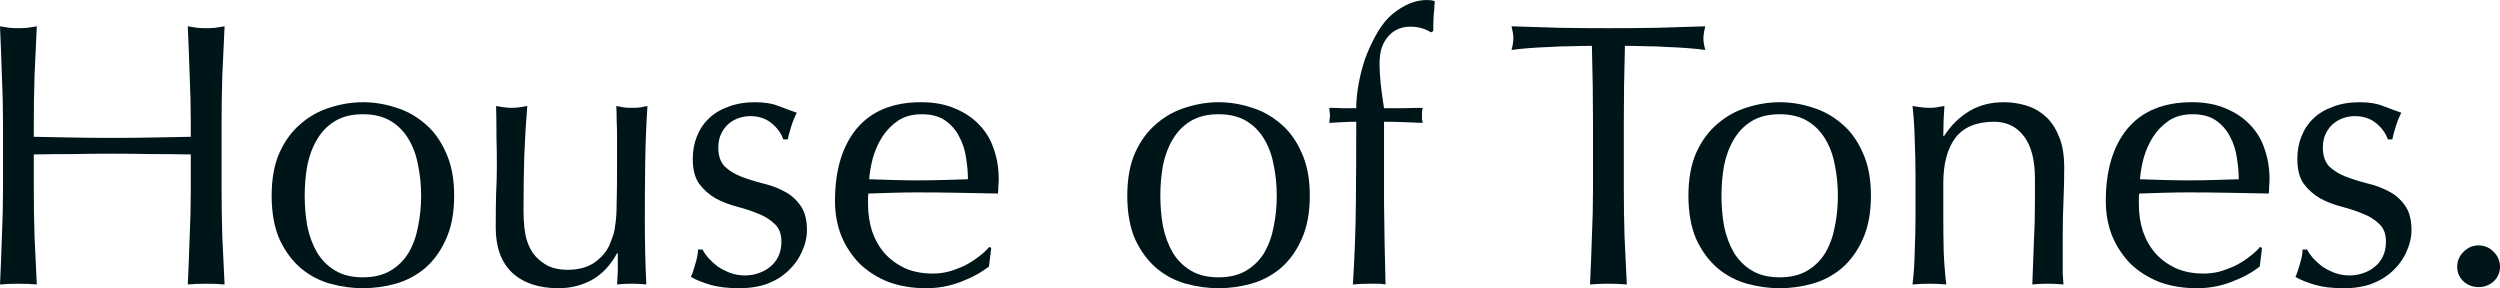
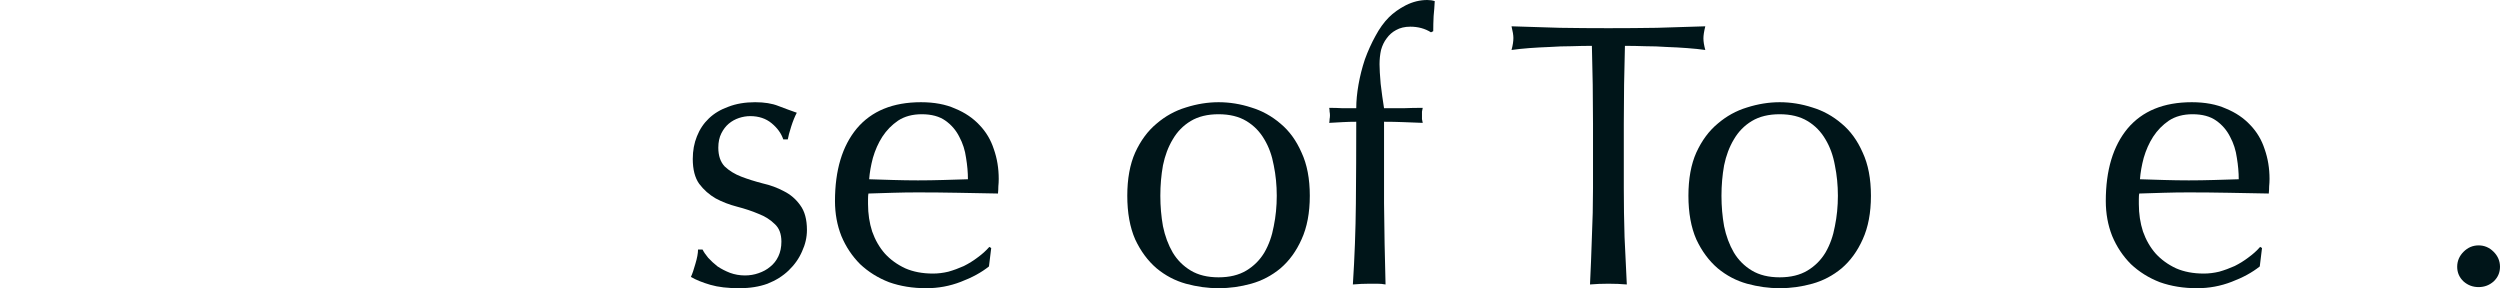
<svg xmlns="http://www.w3.org/2000/svg" fill="none" viewBox="0 0 399 46" height="46" width="399">
-   <path fill="#001519" d="M30.449 19.731C30.449 17.093 30.389 14.514 30.269 11.995C30.189 9.436 30.089 6.837 29.969 4.198C30.489 4.278 30.988 4.358 31.468 4.438C31.947 4.478 32.427 4.498 32.906 4.498C33.386 4.498 33.865 4.478 34.345 4.438C34.825 4.358 35.324 4.278 35.843 4.198C35.724 6.837 35.604 9.436 35.484 11.995C35.404 14.514 35.364 17.093 35.364 19.731V30.047C35.364 32.686 35.404 35.285 35.484 37.843C35.604 40.402 35.724 42.921 35.843 45.4C34.924 45.32 33.945 45.28 32.906 45.28C31.867 45.28 30.889 45.32 29.969 45.4C30.089 42.921 30.189 40.402 30.269 37.843C30.389 35.285 30.449 32.686 30.449 30.047V24.649C28.291 24.609 26.193 24.589 24.155 24.589C22.157 24.549 20.079 24.529 17.922 24.529C15.764 24.529 13.666 24.549 11.628 24.589C9.63 24.589 7.552 24.609 5.394 24.649V30.047C5.394 32.686 5.434 35.285 5.514 37.843C5.634 40.402 5.754 42.921 5.874 45.4C4.955 45.32 3.976 45.28 2.937 45.28C1.898 45.28 0.919 45.32 0 45.4C0.12 42.921 0.22 40.402 0.3 37.843C0.42 35.285 0.48 32.686 0.48 30.047V19.731C0.48 17.093 0.42 14.514 0.3 11.995C0.22 9.436 0.12 6.837 0 4.198C0.519 4.278 1.019 4.358 1.498 4.438C1.978 4.478 2.457 4.498 2.937 4.498C3.417 4.498 3.896 4.478 4.376 4.438C4.855 4.358 5.355 4.278 5.874 4.198C5.754 6.837 5.634 9.436 5.514 11.995C5.434 14.514 5.394 17.093 5.394 19.731V21.831C7.552 21.87 9.63 21.91 11.628 21.951C13.666 21.99 15.764 22.01 17.922 22.01C20.079 22.01 22.157 21.99 24.155 21.951C26.193 21.91 28.291 21.87 30.449 21.831V19.731Z" />
-   <path fill="#001519" d="M48.63 31.246C48.63 32.926 48.77 34.545 49.049 36.104C49.369 37.664 49.888 39.063 50.608 40.303C51.327 41.502 52.286 42.462 53.485 43.181C54.684 43.901 56.162 44.261 57.92 44.261C59.678 44.261 61.157 43.901 62.356 43.181C63.554 42.462 64.513 41.502 65.233 40.303C65.952 39.063 66.451 37.664 66.731 36.104C67.051 34.545 67.211 32.926 67.211 31.246C67.211 29.567 67.051 27.948 66.731 26.389C66.451 24.829 65.952 23.45 65.233 22.25C64.513 21.011 63.554 20.031 62.356 19.312C61.157 18.592 59.678 18.232 57.92 18.232C56.162 18.232 54.684 18.592 53.485 19.312C52.286 20.031 51.327 21.011 50.608 22.25C49.888 23.45 49.369 24.829 49.049 26.389C48.77 27.948 48.63 29.567 48.63 31.246ZM43.355 31.246C43.355 28.528 43.775 26.229 44.614 24.349C45.493 22.43 46.632 20.891 48.03 19.731C49.429 18.532 50.987 17.672 52.706 17.152C54.464 16.593 56.202 16.313 57.92 16.313C59.678 16.313 61.417 16.593 63.135 17.152C64.853 17.672 66.412 18.532 67.81 19.731C69.209 20.891 70.328 22.43 71.167 24.349C72.046 26.229 72.485 28.528 72.485 31.246C72.485 33.965 72.046 36.284 71.167 38.203C70.328 40.083 69.209 41.622 67.81 42.821C66.412 43.981 64.853 44.8 63.135 45.28C61.417 45.76 59.678 46 57.92 46C56.202 46 54.464 45.76 52.706 45.28C50.987 44.8 49.429 43.981 48.03 42.821C46.632 41.622 45.493 40.083 44.614 38.203C43.775 36.284 43.355 33.965 43.355 31.246Z" />
-   <path fill="#001519" d="M79.118 36.344C79.118 34.225 79.138 32.426 79.178 30.947C79.258 29.427 79.298 27.928 79.298 26.448C79.298 25.049 79.278 23.53 79.238 21.89C79.238 20.251 79.218 18.592 79.178 16.913C80.177 17.113 81.016 17.212 81.696 17.212C82.335 17.212 83.154 17.113 84.153 16.913C83.954 19.312 83.794 21.951 83.674 24.829C83.594 27.668 83.554 30.587 83.554 33.585C83.554 35.664 83.734 37.264 84.093 38.383C84.453 39.463 84.892 40.282 85.412 40.842C85.971 41.482 86.671 42.022 87.51 42.462C88.389 42.861 89.408 43.061 90.567 43.061C92.245 43.061 93.644 42.701 94.762 41.982C95.881 41.222 96.701 40.303 97.22 39.223C97.5 38.543 97.719 37.964 97.879 37.484C98.039 37.004 98.159 36.364 98.239 35.565C98.359 34.765 98.419 33.685 98.419 32.326C98.459 30.966 98.479 29.107 98.479 26.748V21.711C98.479 20.831 98.459 19.991 98.419 19.192C98.419 18.392 98.399 17.632 98.359 16.913C98.798 16.993 99.218 17.073 99.618 17.152C100.017 17.192 100.437 17.212 100.876 17.212C101.316 17.212 101.735 17.192 102.135 17.152C102.535 17.073 102.934 16.993 103.334 16.913C103.134 20.031 103.014 23.05 102.974 25.969C102.934 28.848 102.914 31.906 102.914 35.145C102.914 36.944 102.934 38.703 102.974 40.422C103.014 42.142 103.074 43.801 103.154 45.4C102.355 45.32 101.575 45.28 100.816 45.28C100.057 45.28 99.278 45.32 98.479 45.4C98.519 45.04 98.539 44.661 98.539 44.261C98.579 43.861 98.599 43.441 98.599 43.001V40.422H98.479C97.44 42.342 96.101 43.761 94.463 44.681C92.824 45.56 91.046 46 89.128 46C86.011 46 83.554 45.18 81.756 43.541C79.998 41.862 79.118 39.463 79.118 36.344Z" />
  <path fill="#001519" d="M112.125 39.823C112.324 40.222 112.624 40.662 113.024 41.142C113.463 41.622 113.963 42.082 114.522 42.522C115.122 42.921 115.781 43.261 116.5 43.541C117.259 43.821 118.059 43.961 118.898 43.961C119.657 43.961 120.376 43.841 121.055 43.601C121.775 43.361 122.394 43.021 122.914 42.581C123.473 42.142 123.913 41.582 124.232 40.902C124.552 40.222 124.712 39.443 124.712 38.563C124.712 37.324 124.352 36.384 123.633 35.745C122.954 35.065 122.094 34.525 121.055 34.125C120.017 33.685 118.878 33.306 117.639 32.986C116.4 32.666 115.261 32.226 114.222 31.666C113.183 31.067 112.304 30.287 111.585 29.327C110.906 28.368 110.566 27.048 110.566 25.369C110.566 24.049 110.786 22.85 111.225 21.77C111.665 20.651 112.304 19.691 113.144 18.892C113.983 18.092 115.022 17.472 116.26 17.033C117.499 16.553 118.918 16.313 120.516 16.313C121.995 16.313 123.233 16.513 124.232 16.913C125.271 17.312 126.25 17.672 127.169 17.992C126.85 18.592 126.55 19.332 126.27 20.211C125.99 21.091 125.811 21.77 125.731 22.25H125.011C124.692 21.291 124.072 20.431 123.153 19.671C122.234 18.912 121.095 18.532 119.737 18.532C119.137 18.532 118.538 18.632 117.939 18.832C117.339 19.032 116.8 19.332 116.32 19.731C115.841 20.131 115.441 20.651 115.122 21.291C114.802 21.93 114.642 22.69 114.642 23.57C114.642 24.849 114.982 25.849 115.661 26.568C116.38 27.248 117.259 27.788 118.298 28.188C119.337 28.588 120.476 28.947 121.715 29.267C122.954 29.547 124.092 29.967 125.131 30.527C126.17 31.047 127.029 31.786 127.709 32.746C128.428 33.705 128.788 35.025 128.788 36.704C128.788 37.864 128.528 39.003 128.008 40.123C127.529 41.242 126.81 42.262 125.851 43.181C124.932 44.061 123.813 44.761 122.494 45.28C121.175 45.76 119.677 46 117.999 46C116.16 46 114.622 45.82 113.383 45.46C112.145 45.1 111.106 44.681 110.266 44.201C110.506 43.681 110.746 42.981 110.986 42.102C111.265 41.182 111.405 40.422 111.405 39.823H112.125Z" />
  <path fill="#001519" d="M147.109 18.232C145.631 18.232 144.372 18.572 143.333 19.252C142.334 19.931 141.495 20.791 140.816 21.831C140.176 22.83 139.677 23.95 139.317 25.189C138.997 26.389 138.798 27.528 138.718 28.608C139.957 28.648 141.235 28.688 142.554 28.727C143.912 28.767 145.231 28.788 146.51 28.788C147.828 28.788 149.167 28.767 150.526 28.727C151.884 28.688 153.203 28.648 154.482 28.608C154.482 27.528 154.382 26.389 154.182 25.189C154.022 23.99 153.663 22.87 153.103 21.831C152.584 20.791 151.844 19.931 150.885 19.252C149.926 18.572 148.668 18.232 147.109 18.232ZM133.263 32.086C133.263 27.168 134.422 23.31 136.74 20.511C139.097 17.712 142.514 16.313 146.989 16.313C149.107 16.313 150.925 16.653 152.444 17.332C154.002 17.972 155.301 18.852 156.34 19.971C157.379 21.051 158.138 22.33 158.617 23.81C159.137 25.289 159.397 26.868 159.397 28.548C159.397 28.947 159.377 29.347 159.337 29.747C159.337 30.107 159.317 30.487 159.277 30.887C157.119 30.847 154.981 30.807 152.863 30.767C150.746 30.727 148.608 30.707 146.45 30.707C145.131 30.707 143.813 30.727 142.494 30.767C141.215 30.807 139.917 30.847 138.598 30.887C138.558 31.087 138.538 31.386 138.538 31.786V32.566C138.538 34.125 138.758 35.584 139.197 36.944C139.677 38.303 140.356 39.483 141.235 40.482C142.114 41.442 143.193 42.222 144.472 42.821C145.751 43.381 147.229 43.661 148.907 43.661C149.707 43.661 150.526 43.561 151.365 43.361C152.204 43.121 153.023 42.821 153.822 42.462C154.622 42.062 155.361 41.602 156.04 41.082C156.759 40.562 157.379 40.003 157.898 39.403L158.198 39.583L157.838 42.522C156.639 43.481 155.141 44.301 153.343 44.98C151.585 45.66 149.747 46 147.828 46C145.671 46 143.693 45.68 141.895 45.04C140.136 44.361 138.598 43.401 137.279 42.162C136.001 40.882 135.002 39.383 134.282 37.664C133.603 35.944 133.263 34.085 133.263 32.086Z" />
  <path fill="#001519" d="M185.19 31.246C185.19 32.926 185.329 34.545 185.609 36.104C185.929 37.664 186.448 39.063 187.168 40.303C187.887 41.502 188.846 42.462 190.045 43.181C191.243 43.901 192.722 44.261 194.48 44.261C196.238 44.261 197.717 43.901 198.916 43.181C200.114 42.462 201.073 41.502 201.793 40.303C202.512 39.063 203.011 37.664 203.291 36.104C203.611 34.545 203.771 32.926 203.771 31.246C203.771 29.567 203.611 27.948 203.291 26.389C203.011 24.829 202.512 23.45 201.793 22.25C201.073 21.011 200.114 20.031 198.916 19.312C197.717 18.592 196.238 18.232 194.48 18.232C192.722 18.232 191.243 18.592 190.045 19.312C188.846 20.031 187.887 21.011 187.168 22.25C186.448 23.45 185.929 24.829 185.609 26.389C185.329 27.948 185.19 29.567 185.19 31.246ZM179.915 31.246C179.915 28.528 180.335 26.229 181.174 24.349C182.053 22.43 183.192 20.891 184.59 19.731C185.989 18.532 187.547 17.672 189.265 17.152C191.024 16.593 192.762 16.313 194.48 16.313C196.238 16.313 197.977 16.593 199.695 17.152C201.413 17.672 202.971 18.532 204.37 19.731C205.769 20.891 206.887 22.43 207.727 24.349C208.606 26.229 209.045 28.528 209.045 31.246C209.045 33.965 208.606 36.284 207.727 38.203C206.887 40.083 205.769 41.622 204.37 42.821C202.971 43.981 201.413 44.8 199.695 45.28C197.977 45.76 196.238 46 194.48 46C192.762 46 191.024 45.76 189.265 45.28C187.547 44.8 185.989 43.981 184.59 42.821C183.192 41.622 182.053 40.083 181.174 38.203C180.335 36.284 179.915 33.965 179.915 31.246Z" />
  <path fill="#001519" d="M228.385 5.158C227.426 4.558 226.327 4.258 225.089 4.258C224.21 4.258 223.45 4.438 222.811 4.798C222.212 5.118 221.712 5.558 221.313 6.117C220.913 6.637 220.613 7.257 220.414 7.977C220.254 8.696 220.174 9.456 220.174 10.255C220.174 10.975 220.234 12.015 220.354 13.374C220.513 14.734 220.693 16.033 220.893 17.273C221.932 17.273 222.951 17.273 223.95 17.273C224.989 17.233 226.028 17.212 227.067 17.212C227.027 17.412 226.987 17.612 226.947 17.812C226.947 18.012 226.947 18.212 226.947 18.412C226.947 18.612 226.947 18.812 226.947 19.012C226.987 19.212 227.027 19.412 227.067 19.611C226.028 19.572 224.989 19.532 223.95 19.491C222.951 19.451 221.932 19.432 220.893 19.432C220.893 23.79 220.893 28.128 220.893 32.446C220.933 36.724 221.013 41.042 221.133 45.4C220.693 45.32 220.254 45.28 219.814 45.28C219.375 45.28 218.955 45.28 218.555 45.28C217.716 45.28 216.837 45.32 215.918 45.4C216.198 41.042 216.358 36.744 216.398 32.506C216.438 28.228 216.458 23.87 216.458 19.432C215.738 19.432 215.019 19.451 214.3 19.491C213.58 19.532 212.861 19.572 212.142 19.611C212.182 19.412 212.202 19.212 212.202 19.012C212.242 18.812 212.262 18.612 212.262 18.412C212.262 18.212 212.242 18.012 212.202 17.812C212.202 17.612 212.182 17.412 212.142 17.212C212.861 17.212 213.58 17.233 214.3 17.273C215.059 17.273 215.778 17.273 216.458 17.273C216.458 16.113 216.577 14.854 216.817 13.494C217.057 12.135 217.397 10.795 217.836 9.476C218.316 8.156 218.875 6.917 219.514 5.758C220.154 4.558 220.873 3.558 221.672 2.759C222.392 2.039 223.291 1.399 224.369 0.84C225.488 0.28 226.627 0 227.786 0C228.226 0 228.625 0.06 228.985 0.18C228.945 0.98 228.885 1.779 228.805 2.579C228.765 3.379 228.745 4.178 228.745 4.978L228.385 5.158Z" />
  <path fill="#001519" d="M254.244 19.731C254.244 15.573 254.184 11.435 254.065 7.317C253.026 7.317 251.927 7.337 250.768 7.377C249.649 7.377 248.51 7.417 247.351 7.497C246.233 7.537 245.134 7.597 244.055 7.677C243.016 7.757 242.077 7.857 241.238 7.977C241.437 7.257 241.537 6.617 241.537 6.057C241.537 5.618 241.437 4.998 241.238 4.198C243.875 4.278 246.452 4.358 248.97 4.438C251.487 4.478 254.065 4.498 256.702 4.498C259.339 4.498 261.917 4.478 264.434 4.438C266.951 4.358 269.529 4.278 272.166 4.198C271.966 4.998 271.866 5.638 271.866 6.117C271.866 6.637 271.966 7.257 272.166 7.977C271.327 7.857 270.368 7.757 269.289 7.677C268.25 7.597 267.151 7.537 265.992 7.497C264.874 7.417 263.735 7.377 262.576 7.377C261.457 7.337 260.378 7.317 259.339 7.317C259.219 11.435 259.159 15.573 259.159 19.731V30.047C259.159 32.686 259.199 35.285 259.279 37.843C259.399 40.402 259.519 42.921 259.639 45.4C258.72 45.32 257.741 45.28 256.702 45.28C255.663 45.28 254.684 45.32 253.765 45.4C253.885 42.921 253.985 40.402 254.065 37.843C254.184 35.285 254.244 32.686 254.244 30.047V19.731Z" />
  <path fill="#001519" d="M274.747 31.246C274.747 32.926 274.887 34.545 275.166 36.104C275.486 37.664 276.005 39.063 276.725 40.303C277.444 41.502 278.403 42.462 279.602 43.181C280.801 43.901 282.279 44.261 284.037 44.261C285.795 44.261 287.274 43.901 288.473 43.181C289.671 42.462 290.631 41.502 291.35 40.303C292.069 39.063 292.569 37.664 292.848 36.104C293.168 34.545 293.328 32.926 293.328 31.246C293.328 29.567 293.168 27.948 292.848 26.389C292.569 24.829 292.069 23.45 291.35 22.25C290.631 21.011 289.671 20.031 288.473 19.312C287.274 18.592 285.795 18.232 284.037 18.232C282.279 18.232 280.801 18.592 279.602 19.312C278.403 20.031 277.444 21.011 276.725 22.25C276.005 23.45 275.486 24.829 275.166 26.389C274.887 27.948 274.747 29.567 274.747 31.246ZM269.472 31.246C269.472 28.528 269.892 26.229 270.731 24.349C271.61 22.43 272.749 20.891 274.147 19.731C275.546 18.532 277.104 17.672 278.823 17.152C280.581 16.593 282.319 16.313 284.037 16.313C285.795 16.313 287.534 16.593 289.252 17.152C290.97 17.672 292.529 18.532 293.927 19.731C295.326 20.891 296.445 22.43 297.284 24.349C298.163 26.229 298.602 28.528 298.602 31.246C298.602 33.965 298.163 36.284 297.284 38.203C296.445 40.083 295.326 41.622 293.927 42.821C292.529 43.981 290.97 44.8 289.252 45.28C287.534 45.76 285.795 46 284.037 46C282.319 46 280.581 45.76 278.823 45.28C277.104 44.8 275.546 43.981 274.147 42.821C272.749 41.622 271.61 40.083 270.731 38.203C269.892 36.284 269.472 33.965 269.472 31.246Z" />
-   <path fill="#001519" d="M324.776 28.548C324.776 25.549 324.196 23.29 323.037 21.77C321.879 20.211 320.28 19.432 318.242 19.432C315.445 19.432 313.387 20.291 312.069 22.01C310.79 23.73 310.15 26.149 310.15 29.267V34.365C310.15 36.164 310.17 38.063 310.21 40.063C310.29 42.022 310.43 43.801 310.63 45.4C309.711 45.32 308.812 45.28 307.933 45.28C307.054 45.28 306.155 45.32 305.235 45.4C305.435 43.801 305.555 42.022 305.595 40.063C305.675 38.063 305.715 36.164 305.715 34.365V28.128C305.715 26.329 305.675 24.449 305.595 22.49C305.555 20.491 305.435 18.632 305.235 16.913C306.354 17.113 307.253 17.212 307.933 17.212C308.252 17.212 308.592 17.192 308.952 17.152C309.351 17.073 309.811 16.993 310.33 16.913C310.21 18.512 310.15 20.111 310.15 21.711H310.27C311.389 19.991 312.728 18.672 314.286 17.752C315.845 16.793 317.703 16.313 319.861 16.313C320.979 16.313 322.098 16.473 323.217 16.793C324.376 17.113 325.415 17.672 326.334 18.472C327.253 19.232 327.992 20.291 328.552 21.651C329.151 22.97 329.451 24.669 329.451 26.748C329.451 28.468 329.411 30.247 329.331 32.086C329.251 33.885 329.211 35.804 329.211 37.843V41.742C329.211 42.382 329.211 43.021 329.211 43.661C329.251 44.261 329.291 44.84 329.331 45.4C328.532 45.32 327.693 45.28 326.813 45.28C325.974 45.28 325.155 45.32 324.356 45.4C324.436 43.321 324.516 41.182 324.596 38.983C324.716 36.784 324.776 34.525 324.776 32.206V28.548Z" />
  <path fill="#001519" d="M349.93 18.232C348.451 18.232 347.193 18.572 346.154 19.252C345.155 19.931 344.315 20.791 343.636 21.831C342.997 22.83 342.497 23.95 342.138 25.189C341.818 26.389 341.618 27.528 341.538 28.608C342.777 28.648 344.056 28.688 345.374 28.727C346.733 28.767 348.052 28.788 349.33 28.788C350.649 28.788 351.988 28.767 353.346 28.727C354.705 28.688 356.024 28.648 357.302 28.608C357.302 27.528 357.202 26.389 357.003 25.189C356.843 23.99 356.483 22.87 355.924 21.831C355.404 20.791 354.665 19.931 353.706 19.252C352.747 18.572 351.488 18.232 349.93 18.232ZM336.084 32.086C336.084 27.168 337.243 23.31 339.56 20.511C341.918 17.712 345.334 16.313 349.81 16.313C351.928 16.313 353.746 16.653 355.264 17.332C356.823 17.972 358.121 18.852 359.16 19.971C360.199 21.051 360.959 22.33 361.438 23.81C361.957 25.289 362.217 26.868 362.217 28.548C362.217 28.947 362.197 29.347 362.157 29.747C362.157 30.107 362.137 30.487 362.097 30.887C359.94 30.847 357.802 30.807 355.684 30.767C353.566 30.727 351.428 30.707 349.27 30.707C347.952 30.707 346.633 30.727 345.314 30.767C344.036 30.807 342.737 30.847 341.418 30.887C341.378 31.087 341.359 31.386 341.359 31.786V32.566C341.359 34.125 341.578 35.584 342.018 36.944C342.497 38.303 343.177 39.483 344.056 40.482C344.935 41.442 346.014 42.222 347.292 42.821C348.571 43.381 350.05 43.661 351.728 43.661C352.527 43.661 353.346 43.561 354.185 43.361C355.025 43.121 355.844 42.821 356.643 42.462C357.442 42.062 358.181 41.602 358.861 41.082C359.58 40.562 360.199 40.003 360.719 39.403L361.018 39.583L360.659 42.522C359.46 43.481 357.962 44.301 356.163 44.98C354.405 45.66 352.567 46 350.649 46C348.491 46 346.513 45.68 344.715 45.04C342.957 44.361 341.418 43.401 340.1 42.162C338.821 40.882 337.822 39.383 337.103 37.664C336.424 35.944 336.084 34.085 336.084 32.086Z" />
-   <path fill="#001519" d="M368.211 39.823C368.411 40.222 368.711 40.662 369.11 41.142C369.55 41.622 370.049 42.082 370.609 42.522C371.208 42.921 371.867 43.261 372.587 43.541C373.346 43.821 374.145 43.961 374.984 43.961C375.743 43.961 376.463 43.841 377.142 43.601C377.861 43.361 378.481 43.021 379 42.581C379.56 42.142 379.999 41.582 380.319 40.902C380.638 40.222 380.798 39.443 380.798 38.563C380.798 37.324 380.439 36.384 379.719 35.745C379.04 35.065 378.181 34.525 377.142 34.125C376.103 33.685 374.964 33.306 373.725 32.986C372.487 32.666 371.348 32.226 370.309 31.666C369.27 31.067 368.391 30.287 367.672 29.327C366.992 28.368 366.653 27.048 366.653 25.369C366.653 24.049 366.872 22.85 367.312 21.77C367.752 20.651 368.391 19.691 369.23 18.892C370.069 18.092 371.108 17.472 372.347 17.033C373.586 16.553 375.004 16.313 376.603 16.313C378.081 16.313 379.32 16.513 380.319 16.913C381.358 17.312 382.337 17.672 383.256 17.992C382.936 18.592 382.636 19.332 382.357 20.211C382.077 21.091 381.897 21.77 381.817 22.25H381.098C380.778 21.291 380.159 20.431 379.24 19.671C378.321 18.912 377.182 18.532 375.823 18.532C375.224 18.532 374.625 18.632 374.025 18.832C373.426 19.032 372.886 19.332 372.407 19.731C371.927 20.131 371.528 20.651 371.208 21.291C370.888 21.93 370.729 22.69 370.729 23.57C370.729 24.849 371.068 25.849 371.748 26.568C372.467 27.248 373.346 27.788 374.385 28.188C375.424 28.588 376.563 28.947 377.801 29.267C379.04 29.547 380.179 29.967 381.218 30.527C382.257 31.047 383.116 31.786 383.795 32.746C384.514 33.705 384.874 35.025 384.874 36.704C384.874 37.864 384.614 39.003 384.095 40.123C383.615 41.242 382.896 42.262 381.937 43.181C381.018 44.061 379.899 44.761 378.581 45.28C377.262 45.76 375.763 46 374.085 46C372.247 46 370.709 45.82 369.47 45.46C368.231 45.1 367.192 44.681 366.353 44.201C366.593 43.681 366.833 42.981 367.072 42.102C367.352 41.182 367.492 40.422 367.492 39.823H368.211Z" />
  <path fill="#001519" d="M392.167 42.581C392.167 41.662 392.507 40.862 393.186 40.182C393.865 39.503 394.664 39.163 395.584 39.163C396.503 39.163 397.302 39.503 397.981 40.182C398.66 40.862 399 41.662 399 42.581C399 43.501 398.66 44.281 397.981 44.92C397.302 45.52 396.503 45.82 395.584 45.82C394.664 45.82 393.865 45.52 393.186 44.92C392.507 44.281 392.167 43.501 392.167 42.581Z" />
</svg>